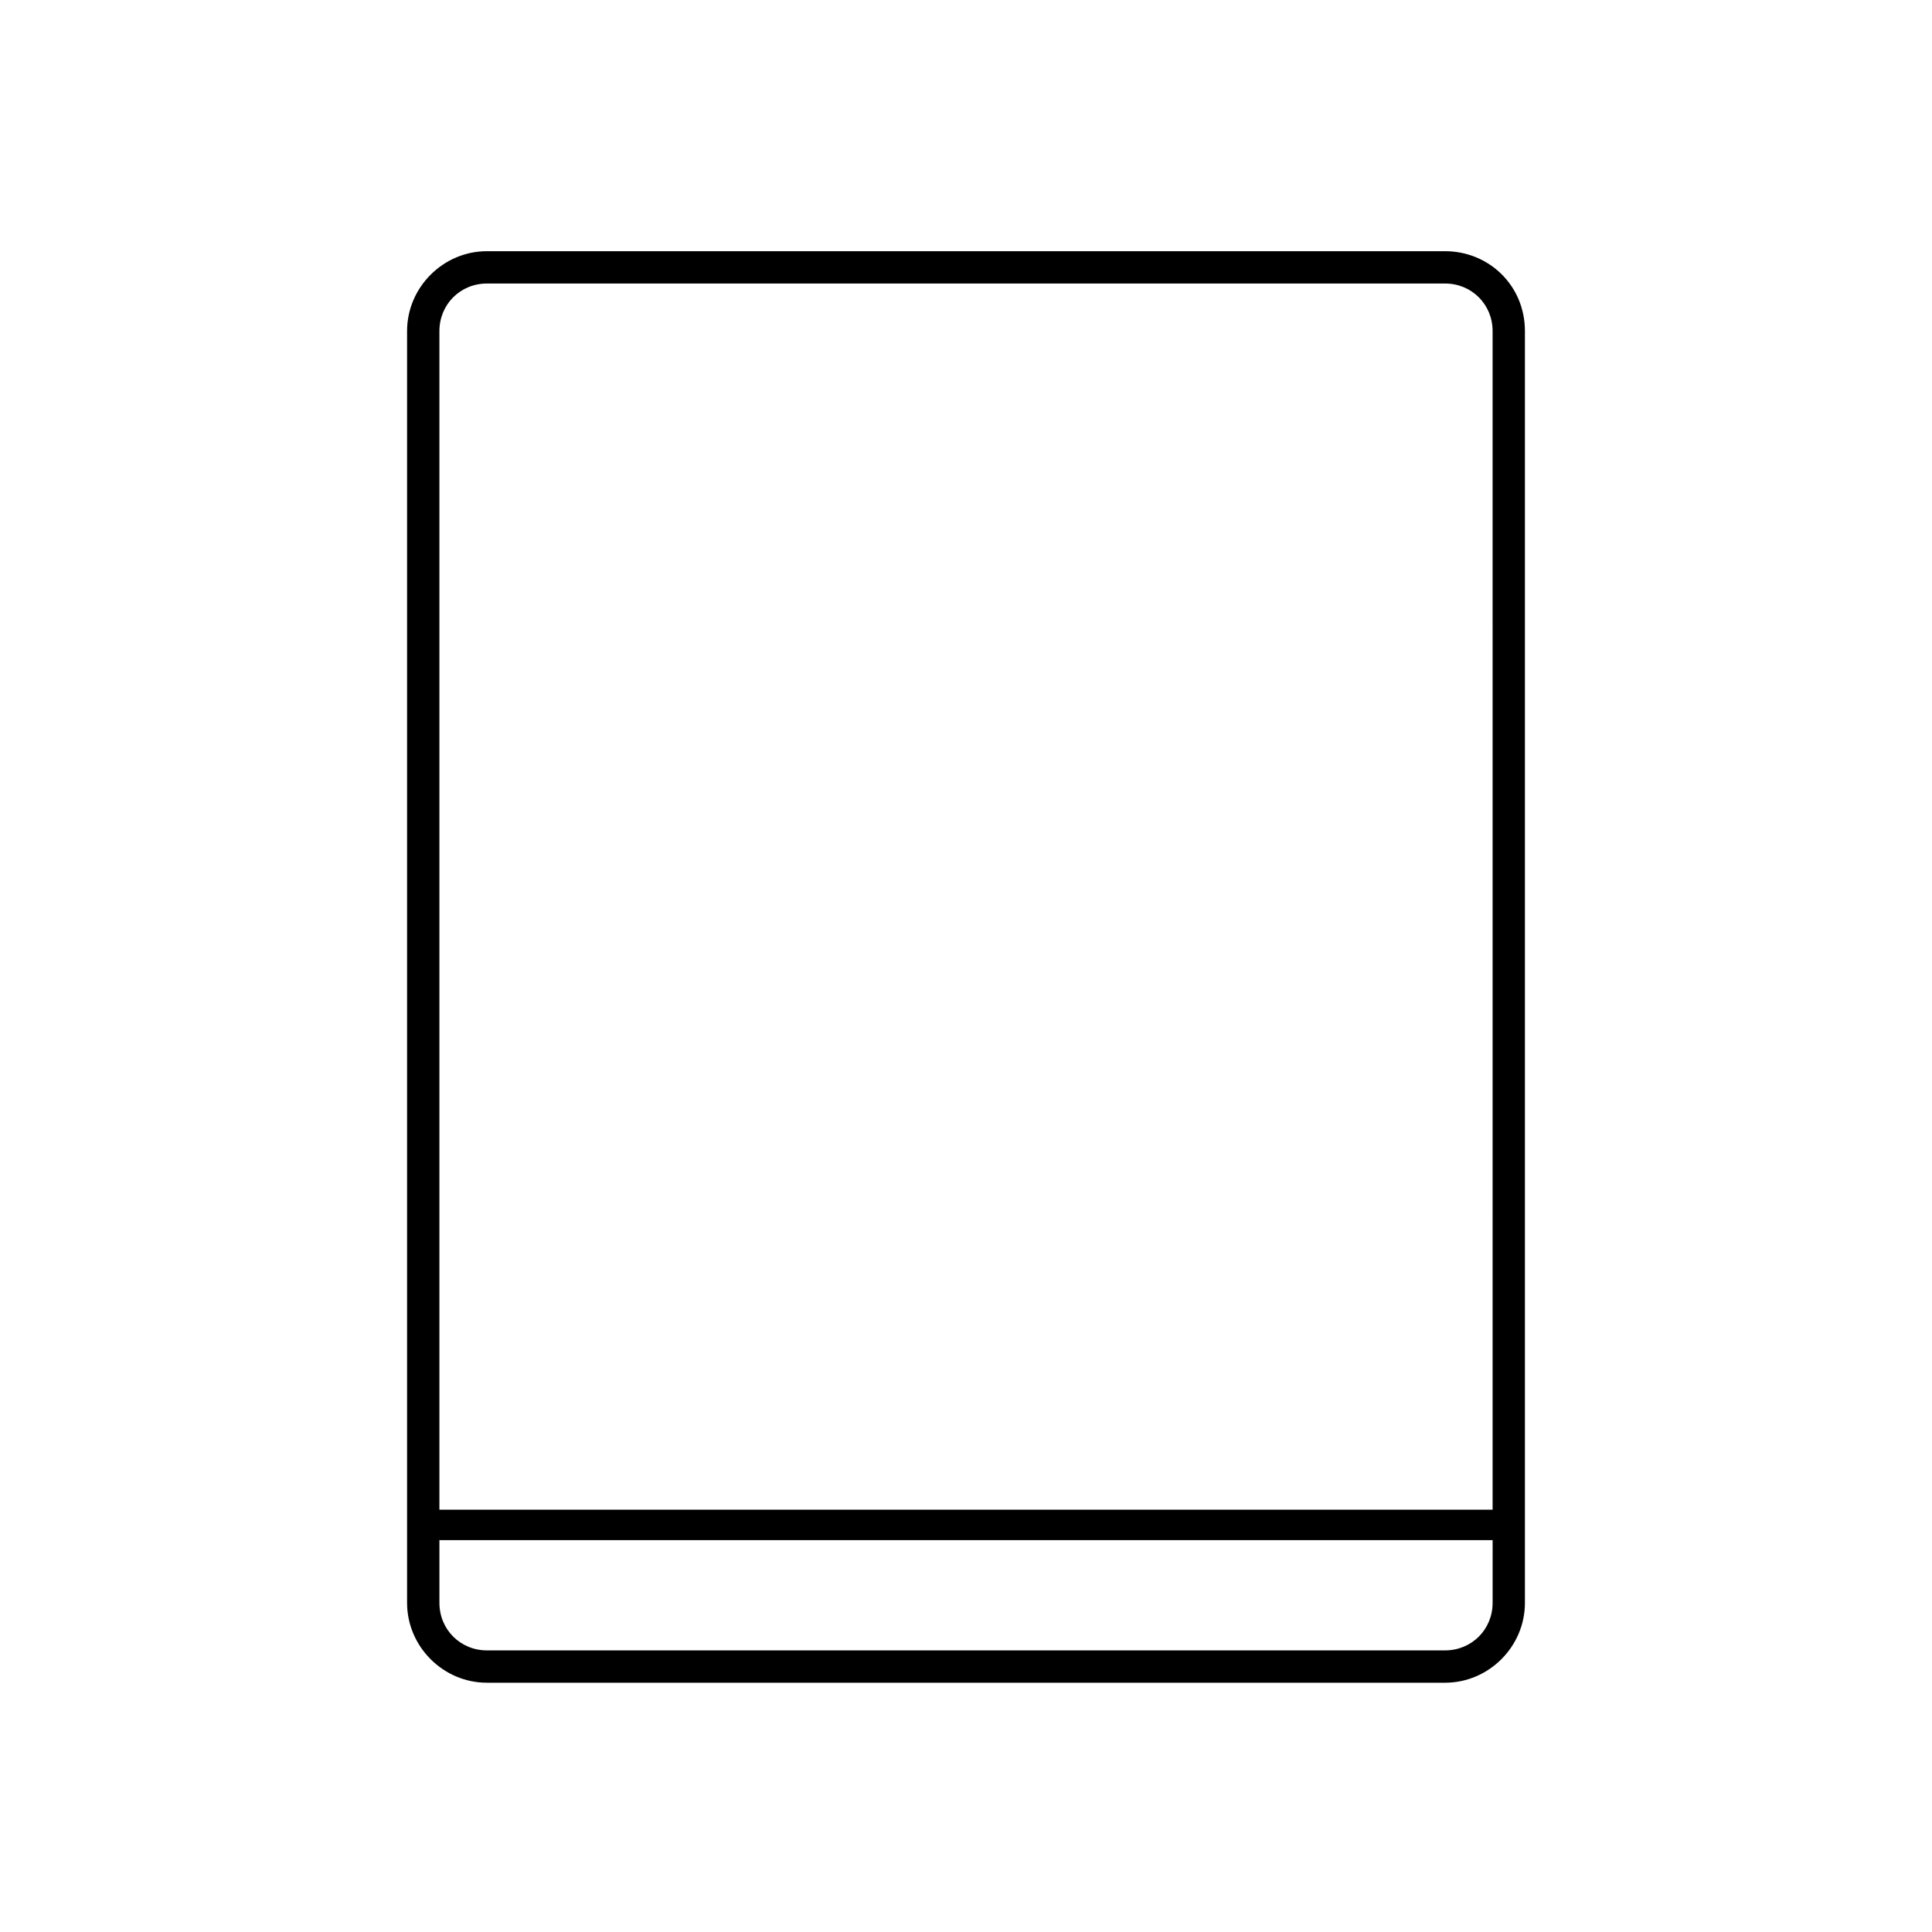
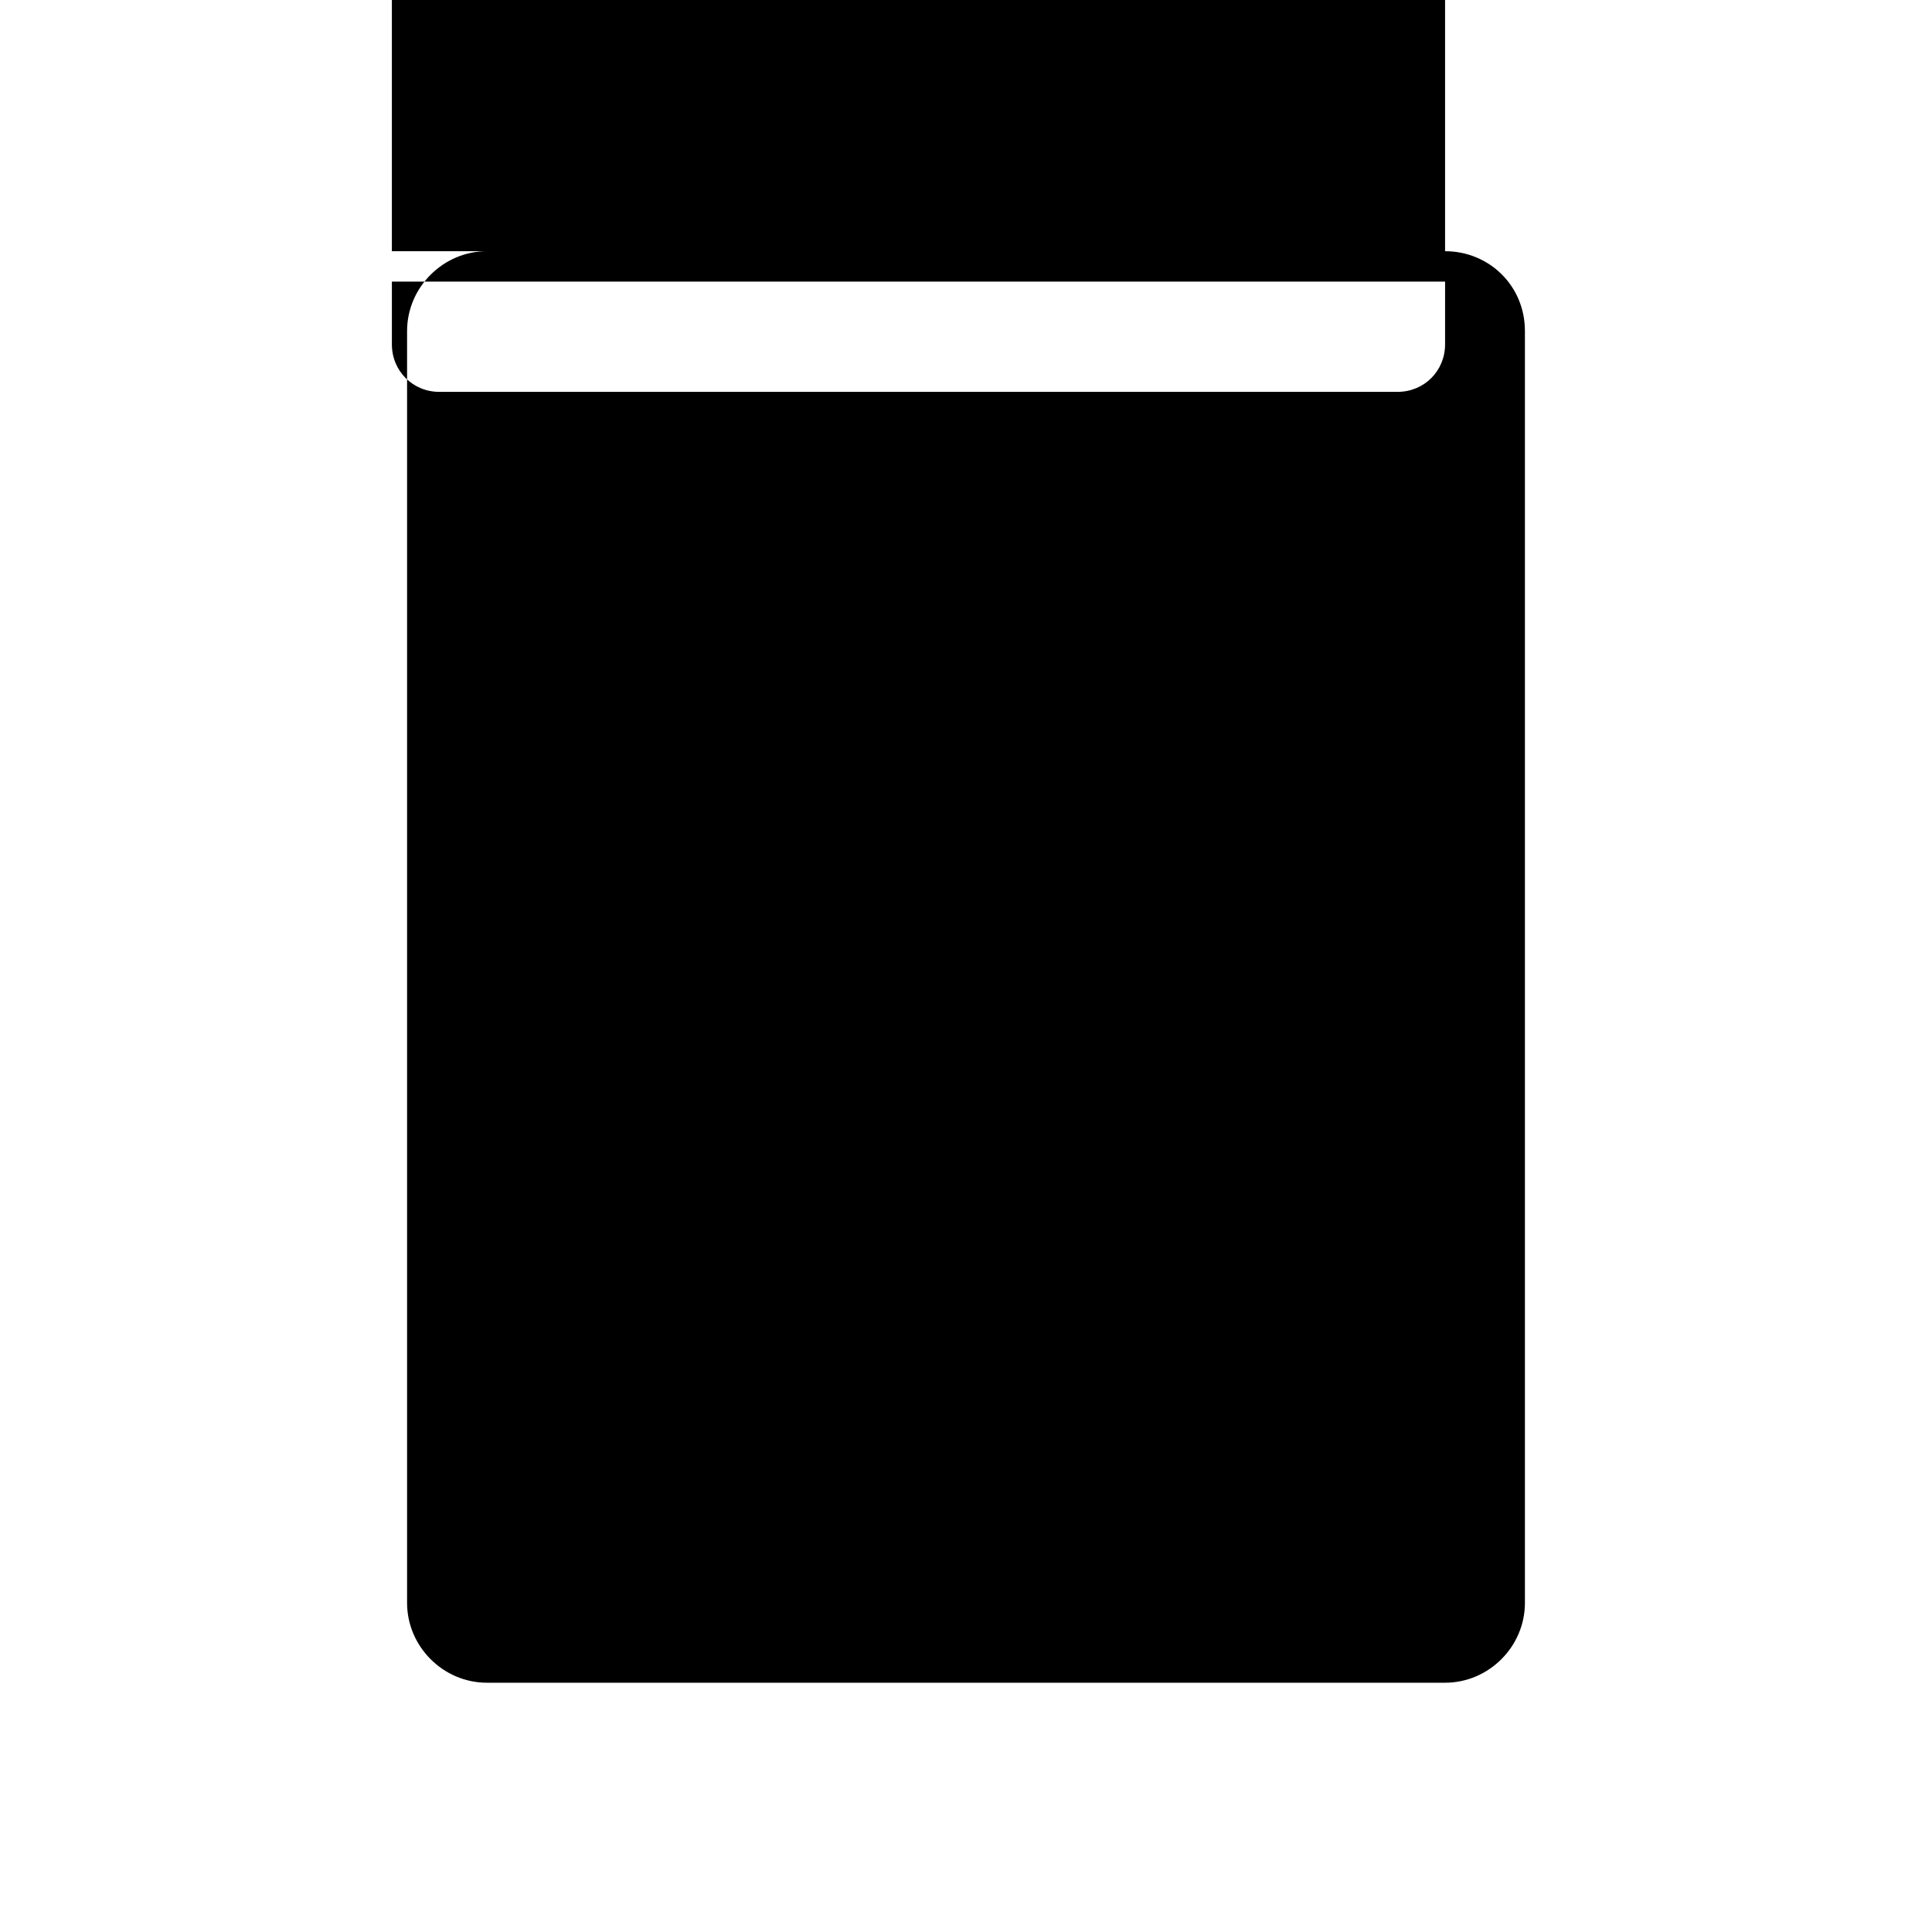
<svg xmlns="http://www.w3.org/2000/svg" fill="#000000" width="800px" height="800px" version="1.1" viewBox="144 144 512 512">
-   <path d="m526.96 210.57h-253.92c-11.586 0-21.16 9.574-21.16 21.16v337.05c0 11.586 9.574 21.16 21.16 21.16h253.92c11.586 0 21.16-9.574 21.16-21.16v-337.05c-0.004-12.094-9.574-21.16-21.164-21.16zm12.598 333.52h-279.11v-312.36c0-7.055 5.543-12.594 12.594-12.594h253.92c7.055 0 12.594 5.543 12.594 12.594zm0 24.684c0 7.055-5.543 12.594-12.594 12.594l-253.92 0.004c-7.055 0-12.594-5.543-12.594-12.594v-16.625h279.11z" />
+   <path d="m526.96 210.57h-253.92c-11.586 0-21.16 9.574-21.16 21.16v337.05c0 11.586 9.574 21.16 21.16 21.16h253.92c11.586 0 21.16-9.574 21.16-21.16v-337.05c-0.004-12.094-9.574-21.16-21.164-21.16zh-279.11v-312.36c0-7.055 5.543-12.594 12.594-12.594h253.92c7.055 0 12.594 5.543 12.594 12.594zm0 24.684c0 7.055-5.543 12.594-12.594 12.594l-253.92 0.004c-7.055 0-12.594-5.543-12.594-12.594v-16.625h279.11z" />
</svg>